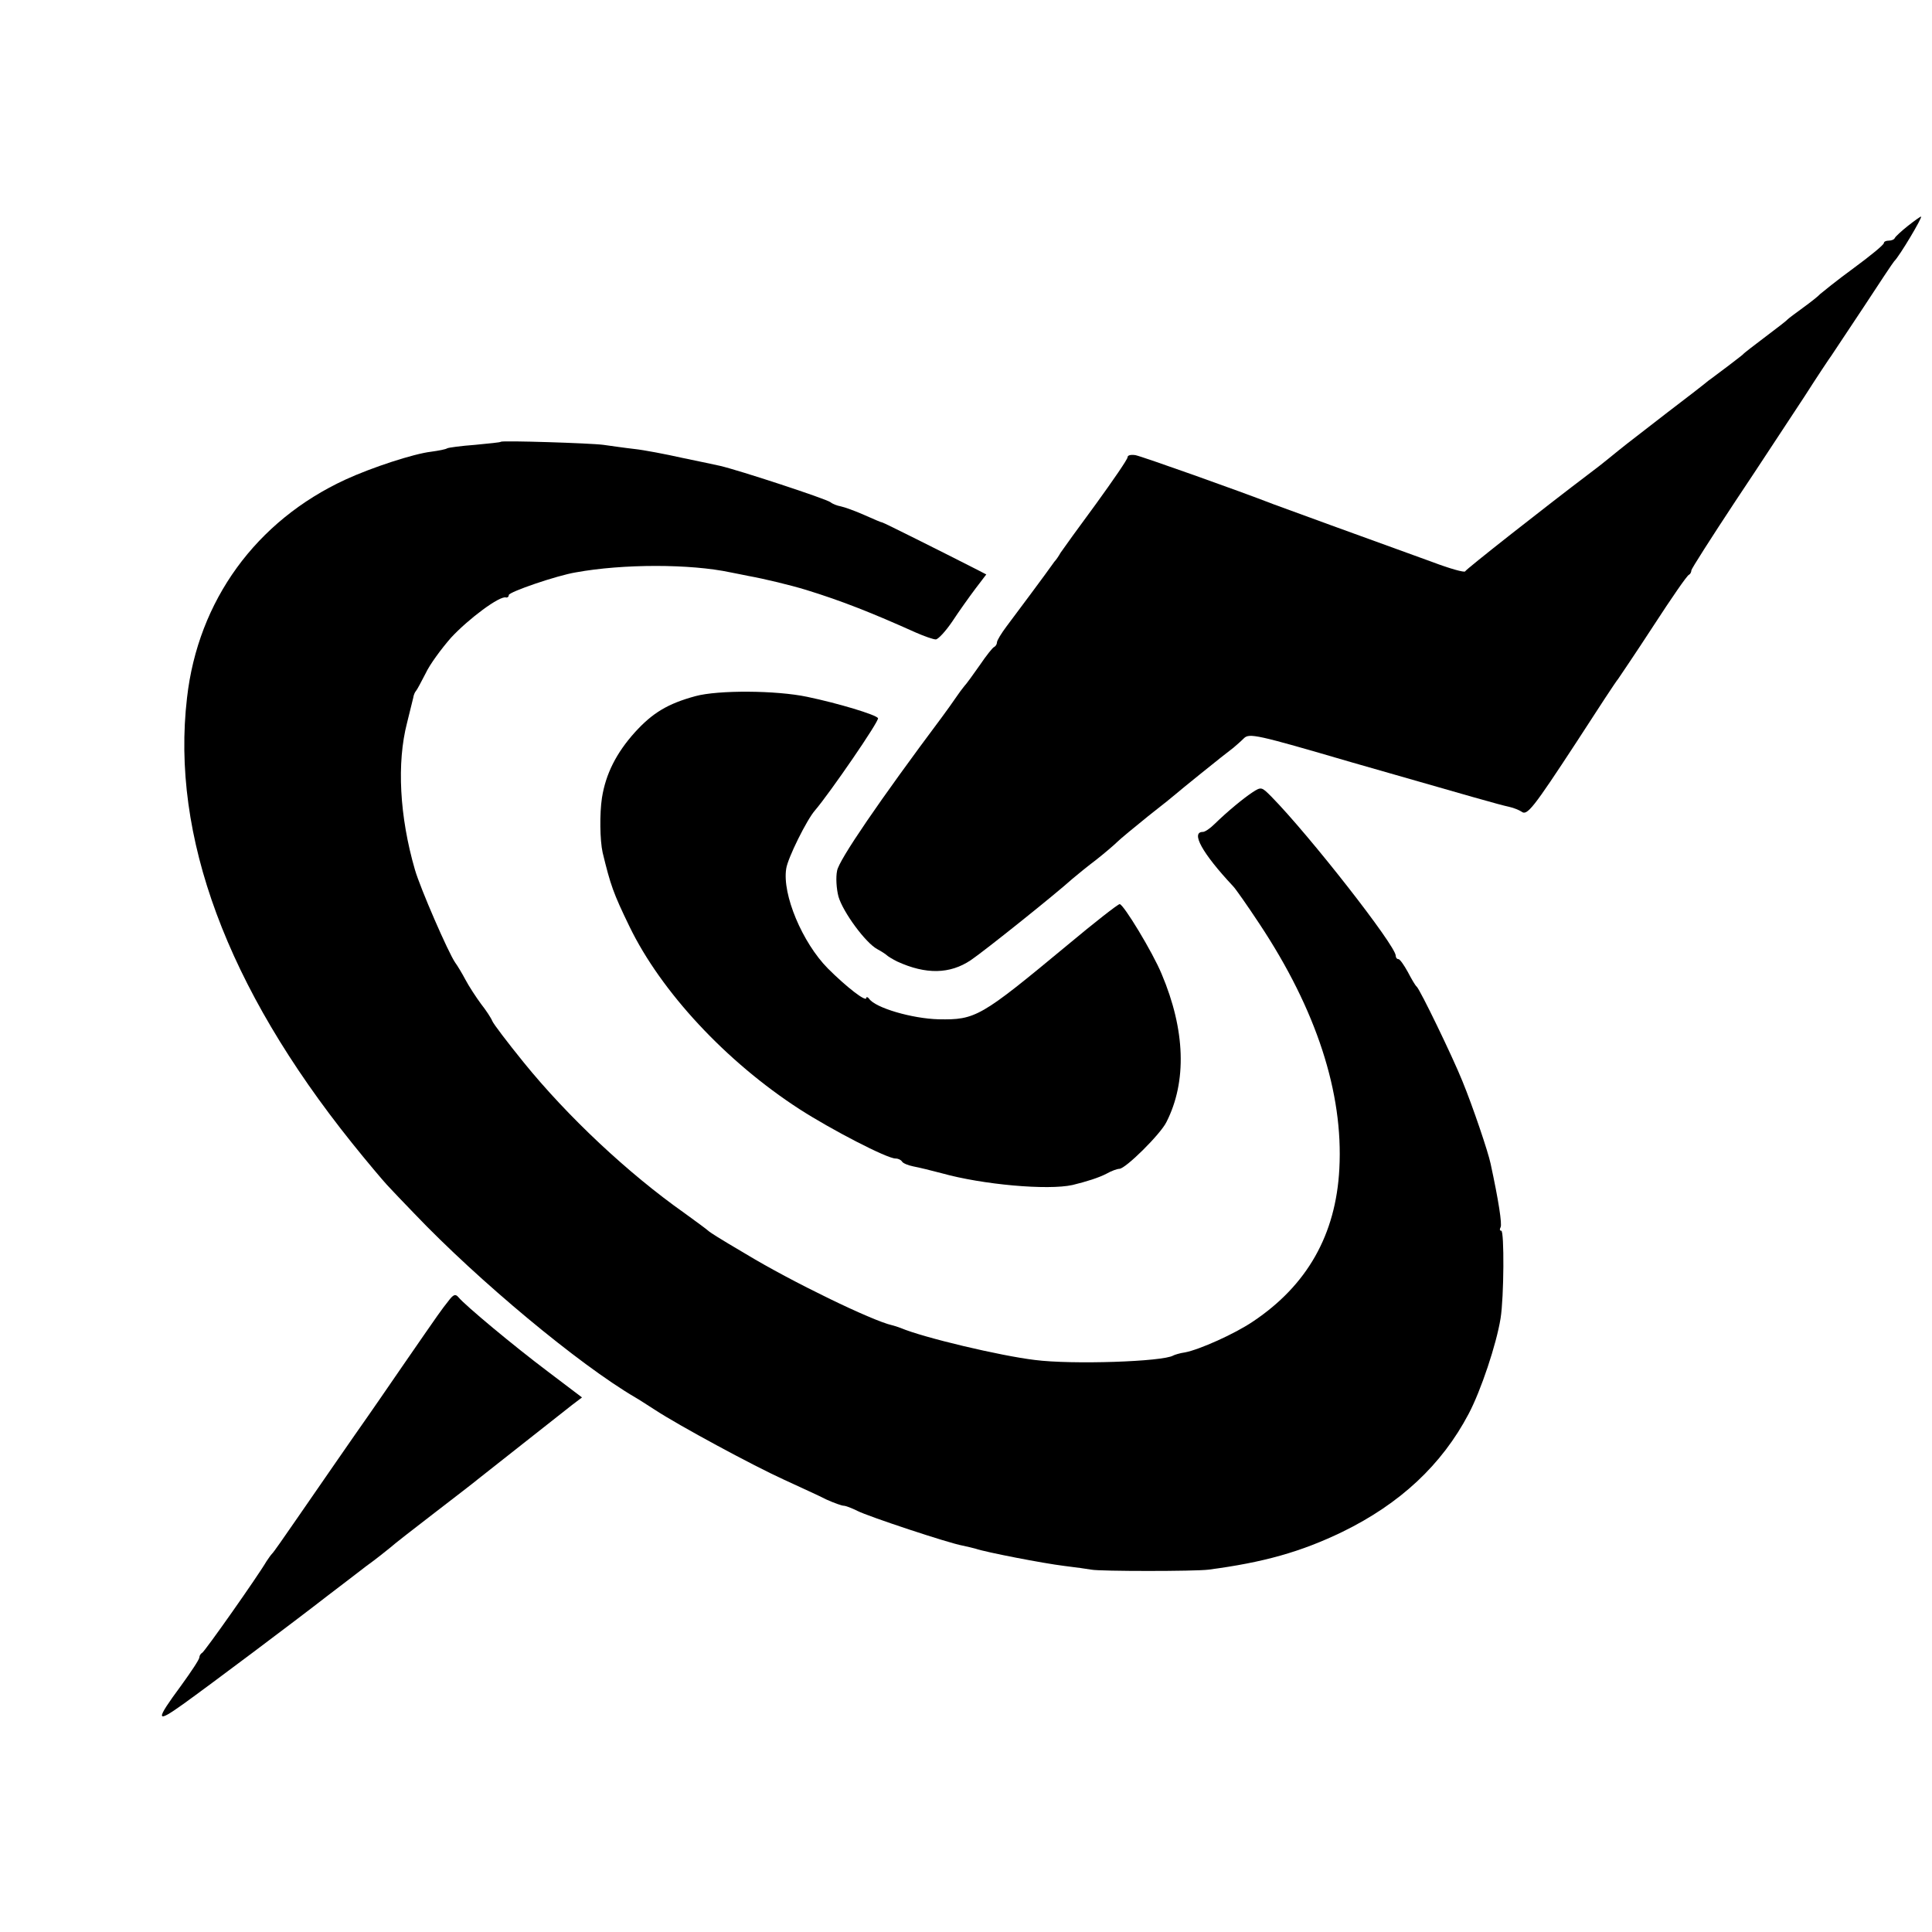
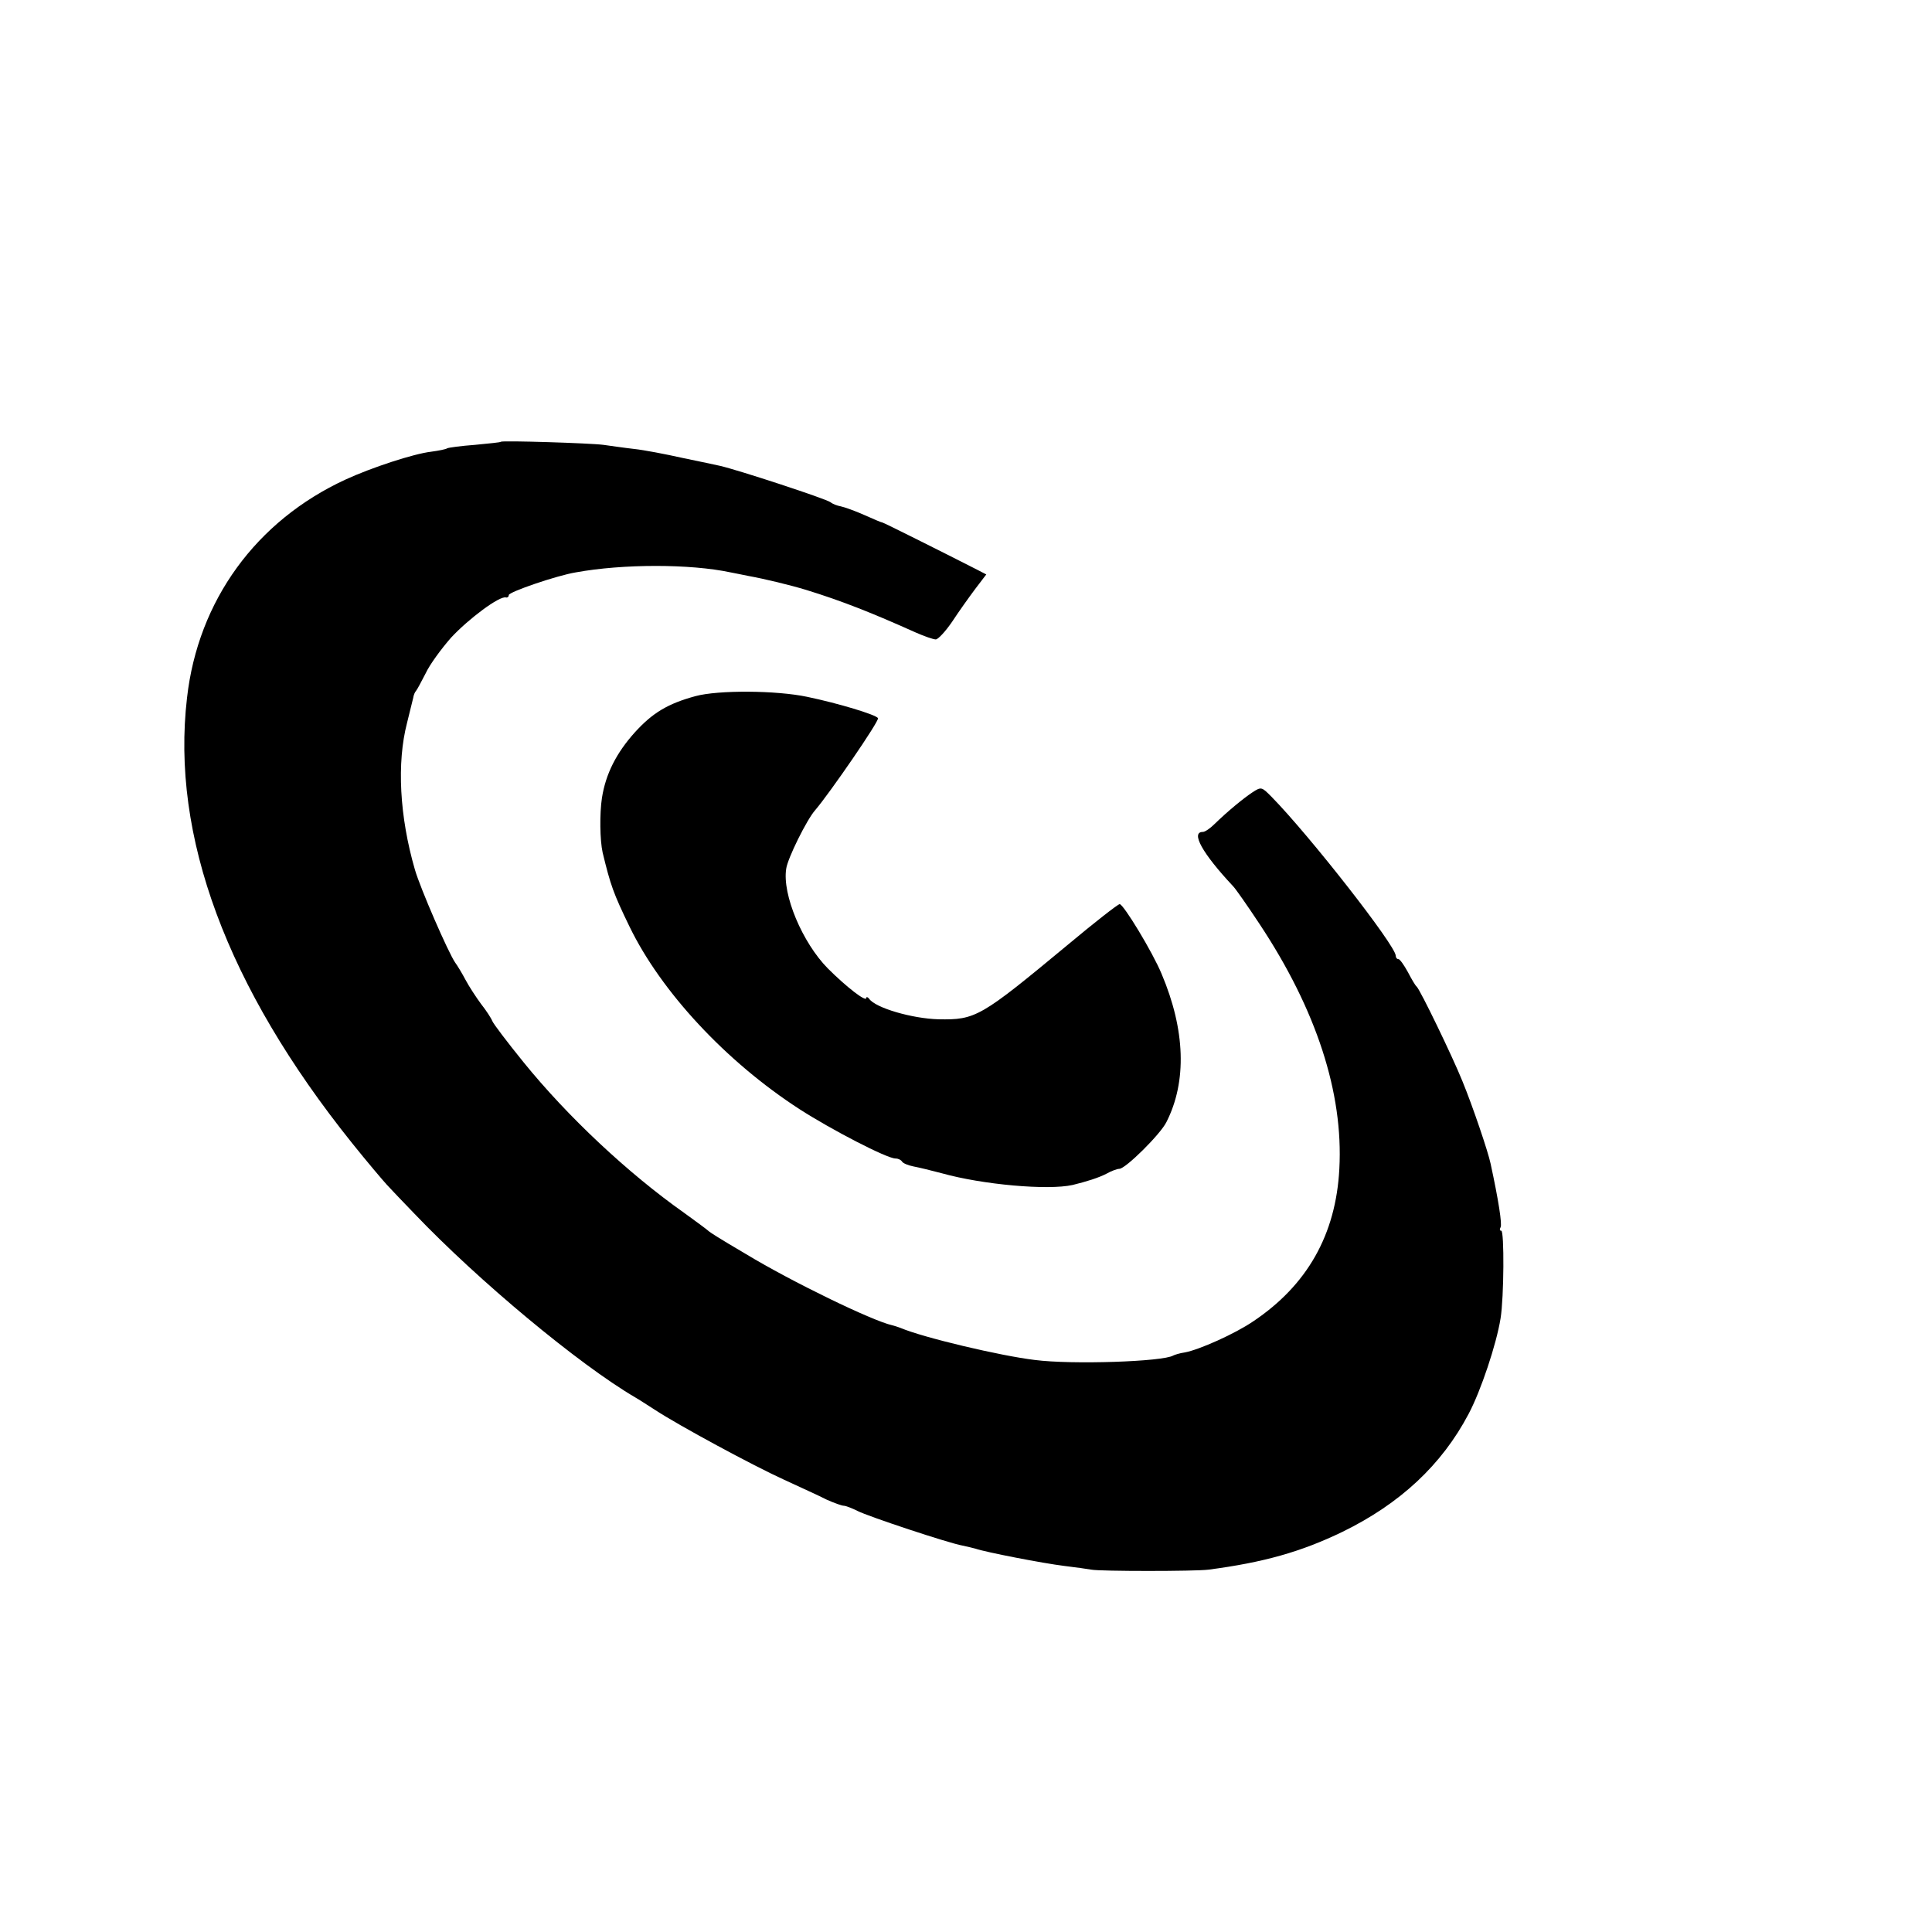
<svg xmlns="http://www.w3.org/2000/svg" version="1.0" width="562pt" height="562pt" viewBox="0 0 562 562" preserveAspectRatio="xMidYMid meet">
  <g transform="translate(0,562) scale(0.1,-0.1)" fill="#000000" stroke="none">
-     <path d="M5550 4963 c-19 -15 -36 -31 -38 -35 -2 -5 -10 -8 -18 -8 -8 0 -14 -3 -14 -7 0 -5 -39 -37 -88 -73 -48 -35 -91 -70 -97 -75 -5 -6 -28 -24 -50 -40 -22 -16 -42 -31 -45 -34 -3 -4 -32 -26 -65 -51 -33 -25 -62 -47 -65 -51 -3 -3 -23 -18 -45 -35 -22 -16 -46 -35 -55 -41 -8 -7 -62 -49 -120 -93 -127 -98 -128 -99 -166 -130 -17 -14 -45 -36 -64 -50 -119 -90 -356 -276 -358 -282 -2 -4 -45 8 -95 27 -205 74 -424 154 -462 168 -103 40 -382 139 -402 143 -13 2 -23 0 -23 -6 0 -6 -42 -67 -92 -136 -51 -69 -97 -133 -103 -142 -5 -9 -13 -21 -18 -26 -23 -33 -115 -156 -139 -188 -15 -20 -28 -41 -28 -47 0 -5 -4 -11 -8 -13 -4 -1 -23 -25 -42 -53 -19 -27 -39 -55 -45 -61 -5 -6 -17 -22 -25 -34 -8 -12 -26 -37 -40 -56 -181 -242 -300 -416 -305 -447 -4 -19 -2 -52 4 -75 13 -45 79 -135 113 -153 13 -7 25 -15 28 -18 3 -3 16 -11 30 -18 83 -38 153 -37 214 4 40 27 245 191 296 237 14 12 45 37 70 56 24 19 51 42 60 51 8 8 49 42 90 75 41 32 77 61 80 64 5 5 141 115 168 135 7 6 21 18 30 27 16 16 35 12 312 -69 359 -103 428 -123 460 -130 14 -3 30 -10 36 -14 16 -13 34 10 159 201 62 96 117 180 122 185 4 6 51 75 103 155 52 80 98 147 103 148 4 2 7 8 7 13 0 4 58 95 128 201 71 106 160 243 200 303 39 61 75 115 79 120 4 6 46 69 93 140 47 72 87 132 90 135 15 14 84 130 78 130 -2 0 -19 -12 -38 -27z" />
    <path d="M1457 4335 c-1 -2 -35 -5 -75 -9 -41 -3 -77 -8 -81 -10 -4 -3 -25 -7 -47 -10 -51 -6 -173 -46 -249 -81 -260 -120 -429 -352 -461 -635 -47 -402 116 -841 480 -1295 44 -55 90 -109 101 -121 11 -12 47 -50 81 -85 185 -194 478 -438 642 -534 9 -5 35 -22 57 -36 70 -46 287 -163 375 -203 47 -22 103 -47 124 -58 22 -10 45 -18 50 -18 6 0 24 -7 40 -15 31 -16 266 -94 306 -101 14 -3 31 -7 38 -9 28 -10 199 -43 257 -50 33 -4 69 -9 80 -11 26 -5 301 -5 340 0 161 21 270 52 390 110 168 82 289 195 367 343 36 68 81 203 93 278 10 61 11 255 2 255 -5 0 -5 4 -2 10 5 8 -6 79 -29 185 -7 34 -52 167 -82 240 -29 72 -123 266 -133 275 -4 3 -15 22 -26 43 -11 20 -23 37 -27 37 -5 0 -8 5 -8 10 0 29 -250 349 -362 463 -28 28 -29 29 -55 12 -27 -18 -72 -55 -110 -92 -13 -13 -28 -23 -34 -23 -36 0 -2 -62 88 -158 7 -7 42 -57 77 -110 165 -249 244 -491 232 -712 -10 -192 -94 -339 -251 -444 -53 -36 -156 -82 -198 -90 -15 -2 -30 -7 -34 -9 -29 -18 -295 -27 -403 -13 -100 12 -324 65 -390 93 -8 3 -20 7 -25 8 -58 13 -293 127 -425 207 -36 21 -74 44 -85 51 -11 7 -22 14 -25 17 -3 3 -34 26 -70 52 -163 115 -339 280 -467 438 -47 58 -88 112 -91 120 -3 8 -18 31 -33 50 -14 19 -35 51 -45 70 -10 19 -24 42 -30 50 -20 29 -101 215 -117 270 -45 155 -53 311 -23 427 8 32 16 65 18 73 1 8 5 17 8 20 3 3 15 26 28 51 12 26 46 72 74 104 51 55 142 123 160 117 4 -1 8 2 8 7 0 9 140 57 195 66 137 25 333 25 450 0 17 -3 39 -8 50 -10 50 -9 124 -27 170 -41 104 -32 192 -67 319 -124 25 -11 51 -20 58 -20 7 0 29 24 48 52 19 29 49 71 67 95 l32 42 -27 14 c-108 55 -272 137 -275 137 -3 0 -26 10 -53 22 -27 12 -58 23 -68 25 -11 2 -24 7 -30 12 -13 10 -269 94 -322 106 -10 2 -59 13 -109 23 -49 11 -112 23 -140 26 -27 3 -68 9 -90 12 -38 5 -293 13 -298 9z" />
    <path d="M2023 3595 c-81 -22 -125 -49 -176 -105 -54 -60 -85 -121 -96 -191 -7 -46 -6 -123 2 -159 23 -95 31 -118 78 -215 92 -190 281 -393 494 -531 93 -60 255 -144 280 -144 8 0 16 -4 19 -9 3 -5 18 -11 33 -14 16 -3 53 -12 83 -20 118 -33 308 -50 380 -34 41 10 76 21 99 33 14 8 31 14 37 14 18 0 120 101 137 136 60 118 55 268 -14 431 -26 63 -111 203 -122 203 -5 0 -74 -54 -153 -120 -252 -209 -266 -217 -374 -215 -76 2 -184 33 -202 60 -4 5 -8 6 -8 2 0 -13 -58 32 -112 86 -74 75 -133 215 -121 290 4 30 60 143 84 170 42 49 188 261 183 268 -6 10 -115 43 -206 62 -90 19 -259 20 -325 2z" />
-     <path d="M1304 1835 c-22 -28 -18 -22 -134 -190 -49 -71 -94 -137 -100 -145 -34 -48 -152 -219 -208 -300 -36 -52 -67 -97 -71 -100 -3 -3 -10 -13 -16 -22 -25 -43 -180 -263 -187 -266 -4 -2 -8 -8 -8 -13 0 -6 -24 -42 -53 -82 -76 -103 -75 -112 6 -54 78 56 322 239 421 316 34 26 84 64 111 85 28 20 59 45 70 54 11 10 70 56 130 102 61 47 117 90 125 97 21 17 239 188 274 216 l29 22 -99 75 c-101 76 -240 192 -260 216 -9 11 -15 9 -30 -11z" />
  </g>
</svg>